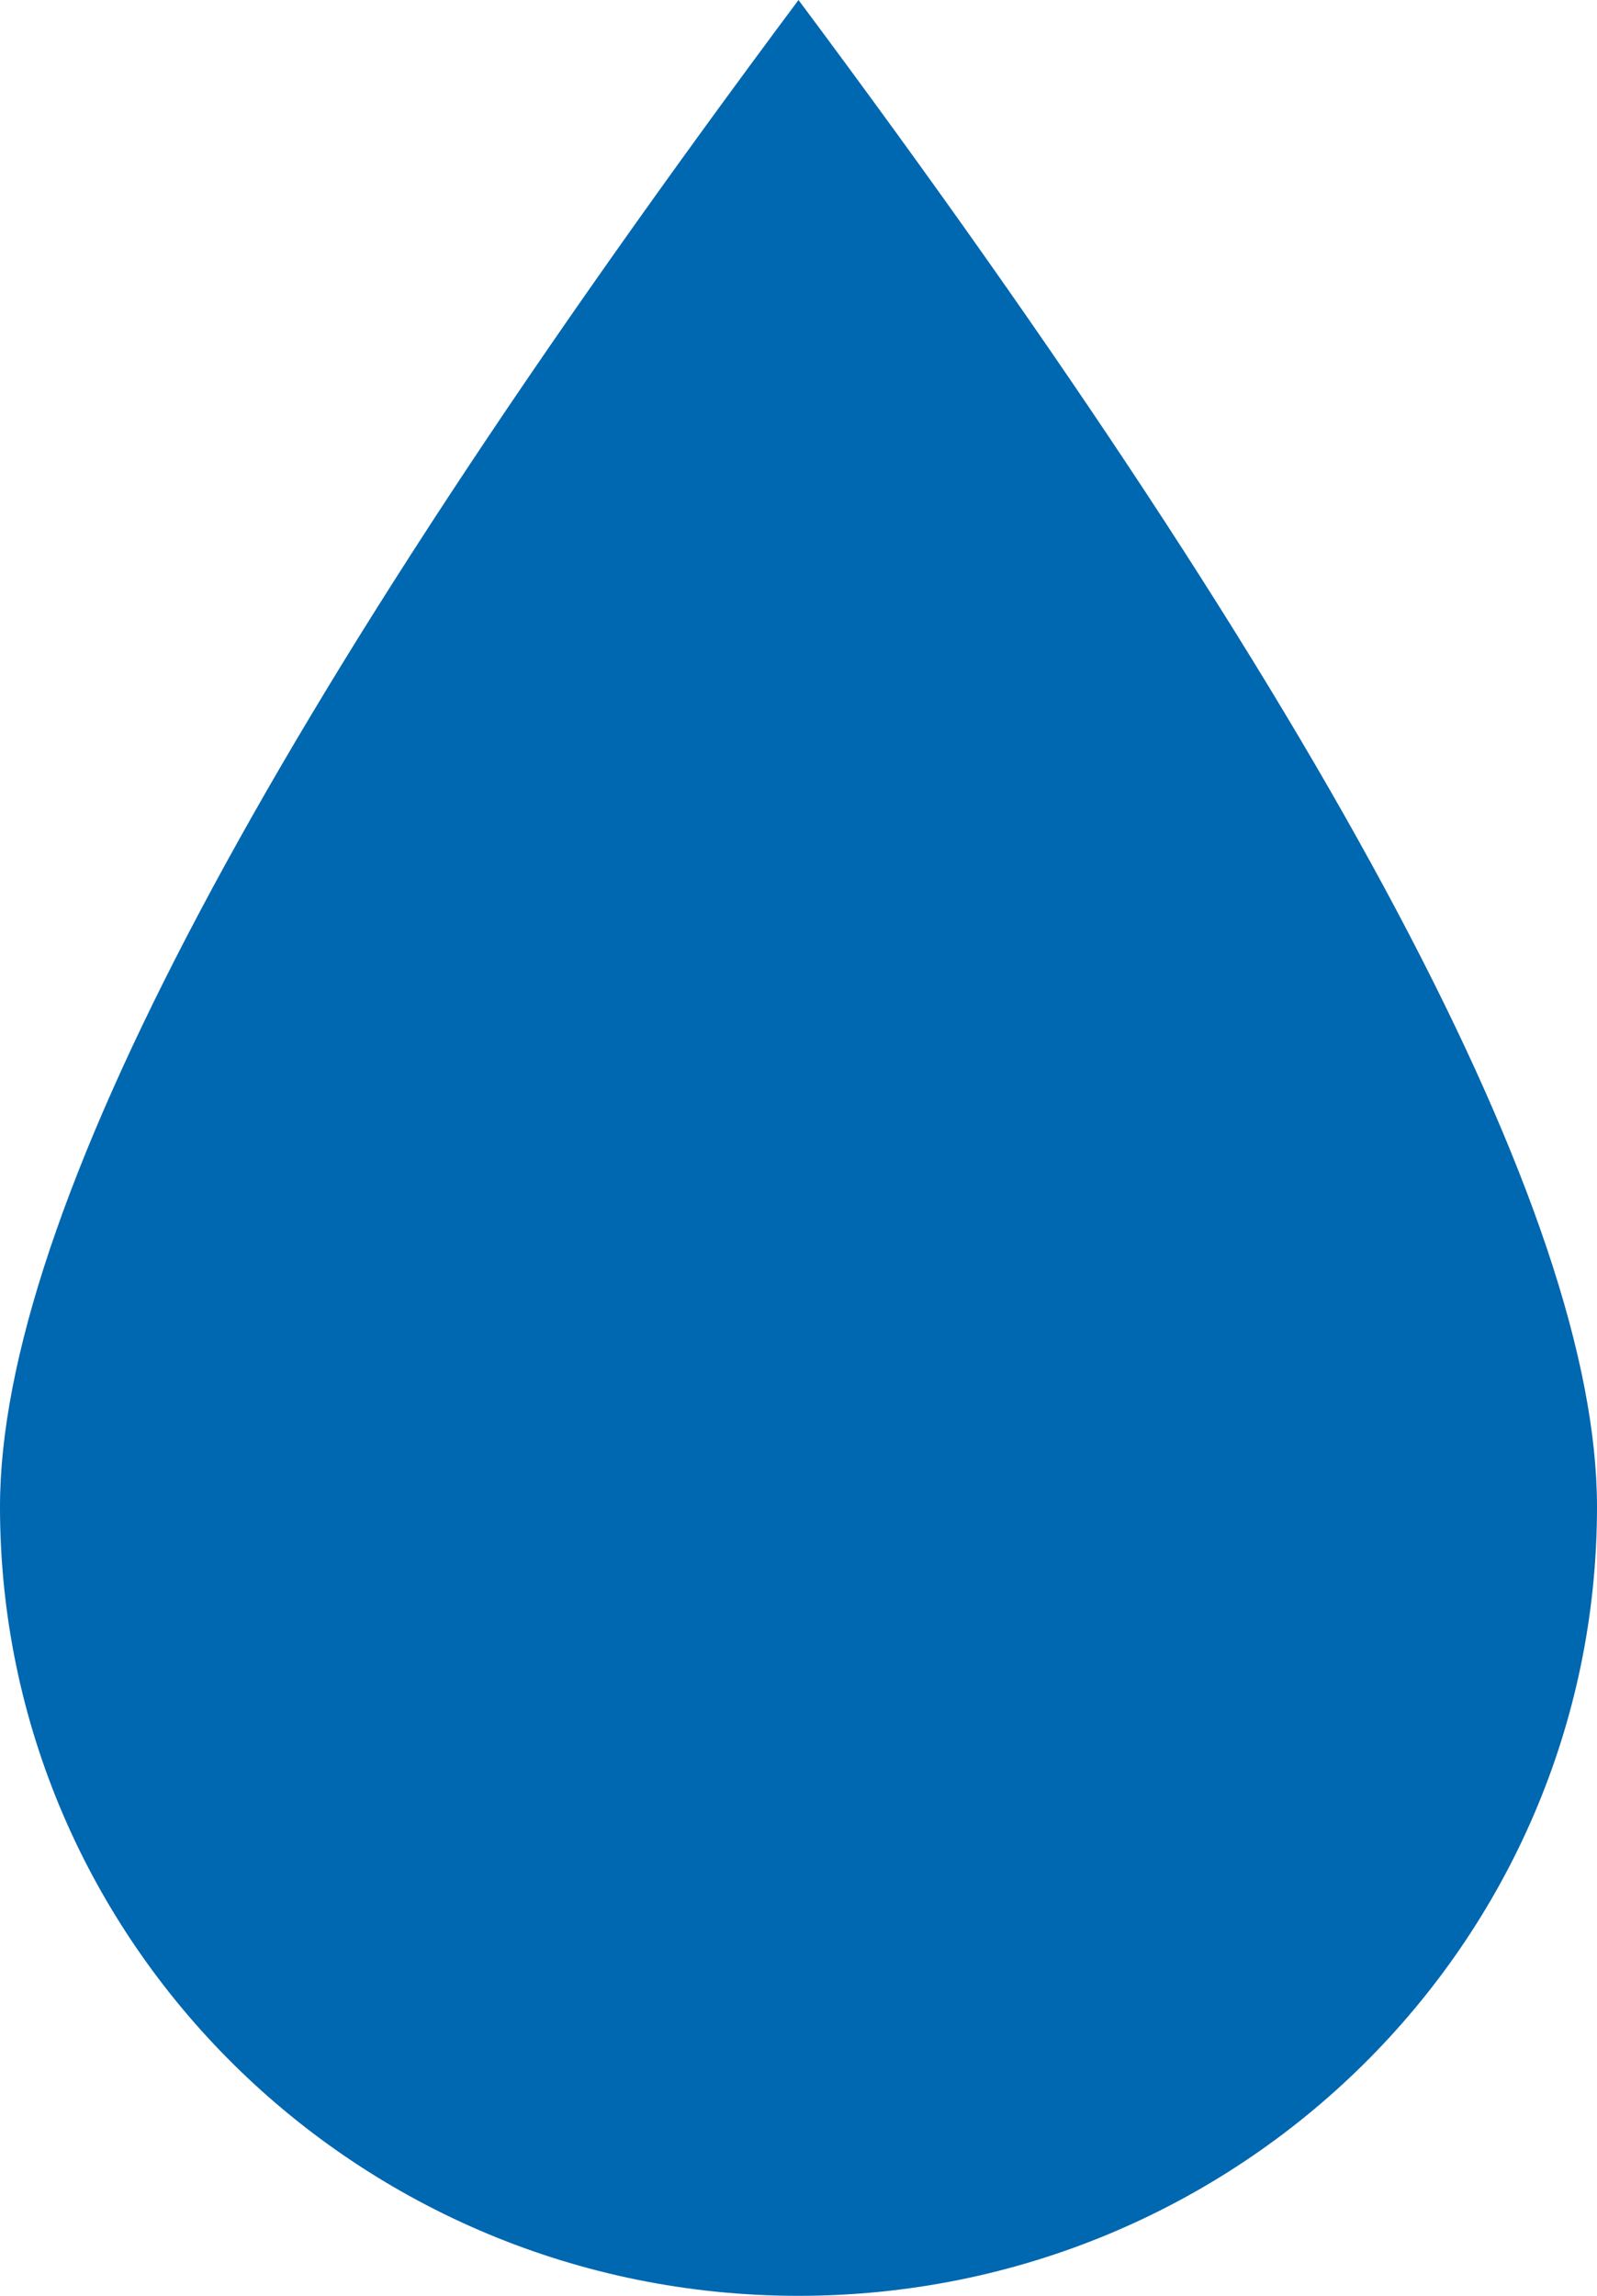
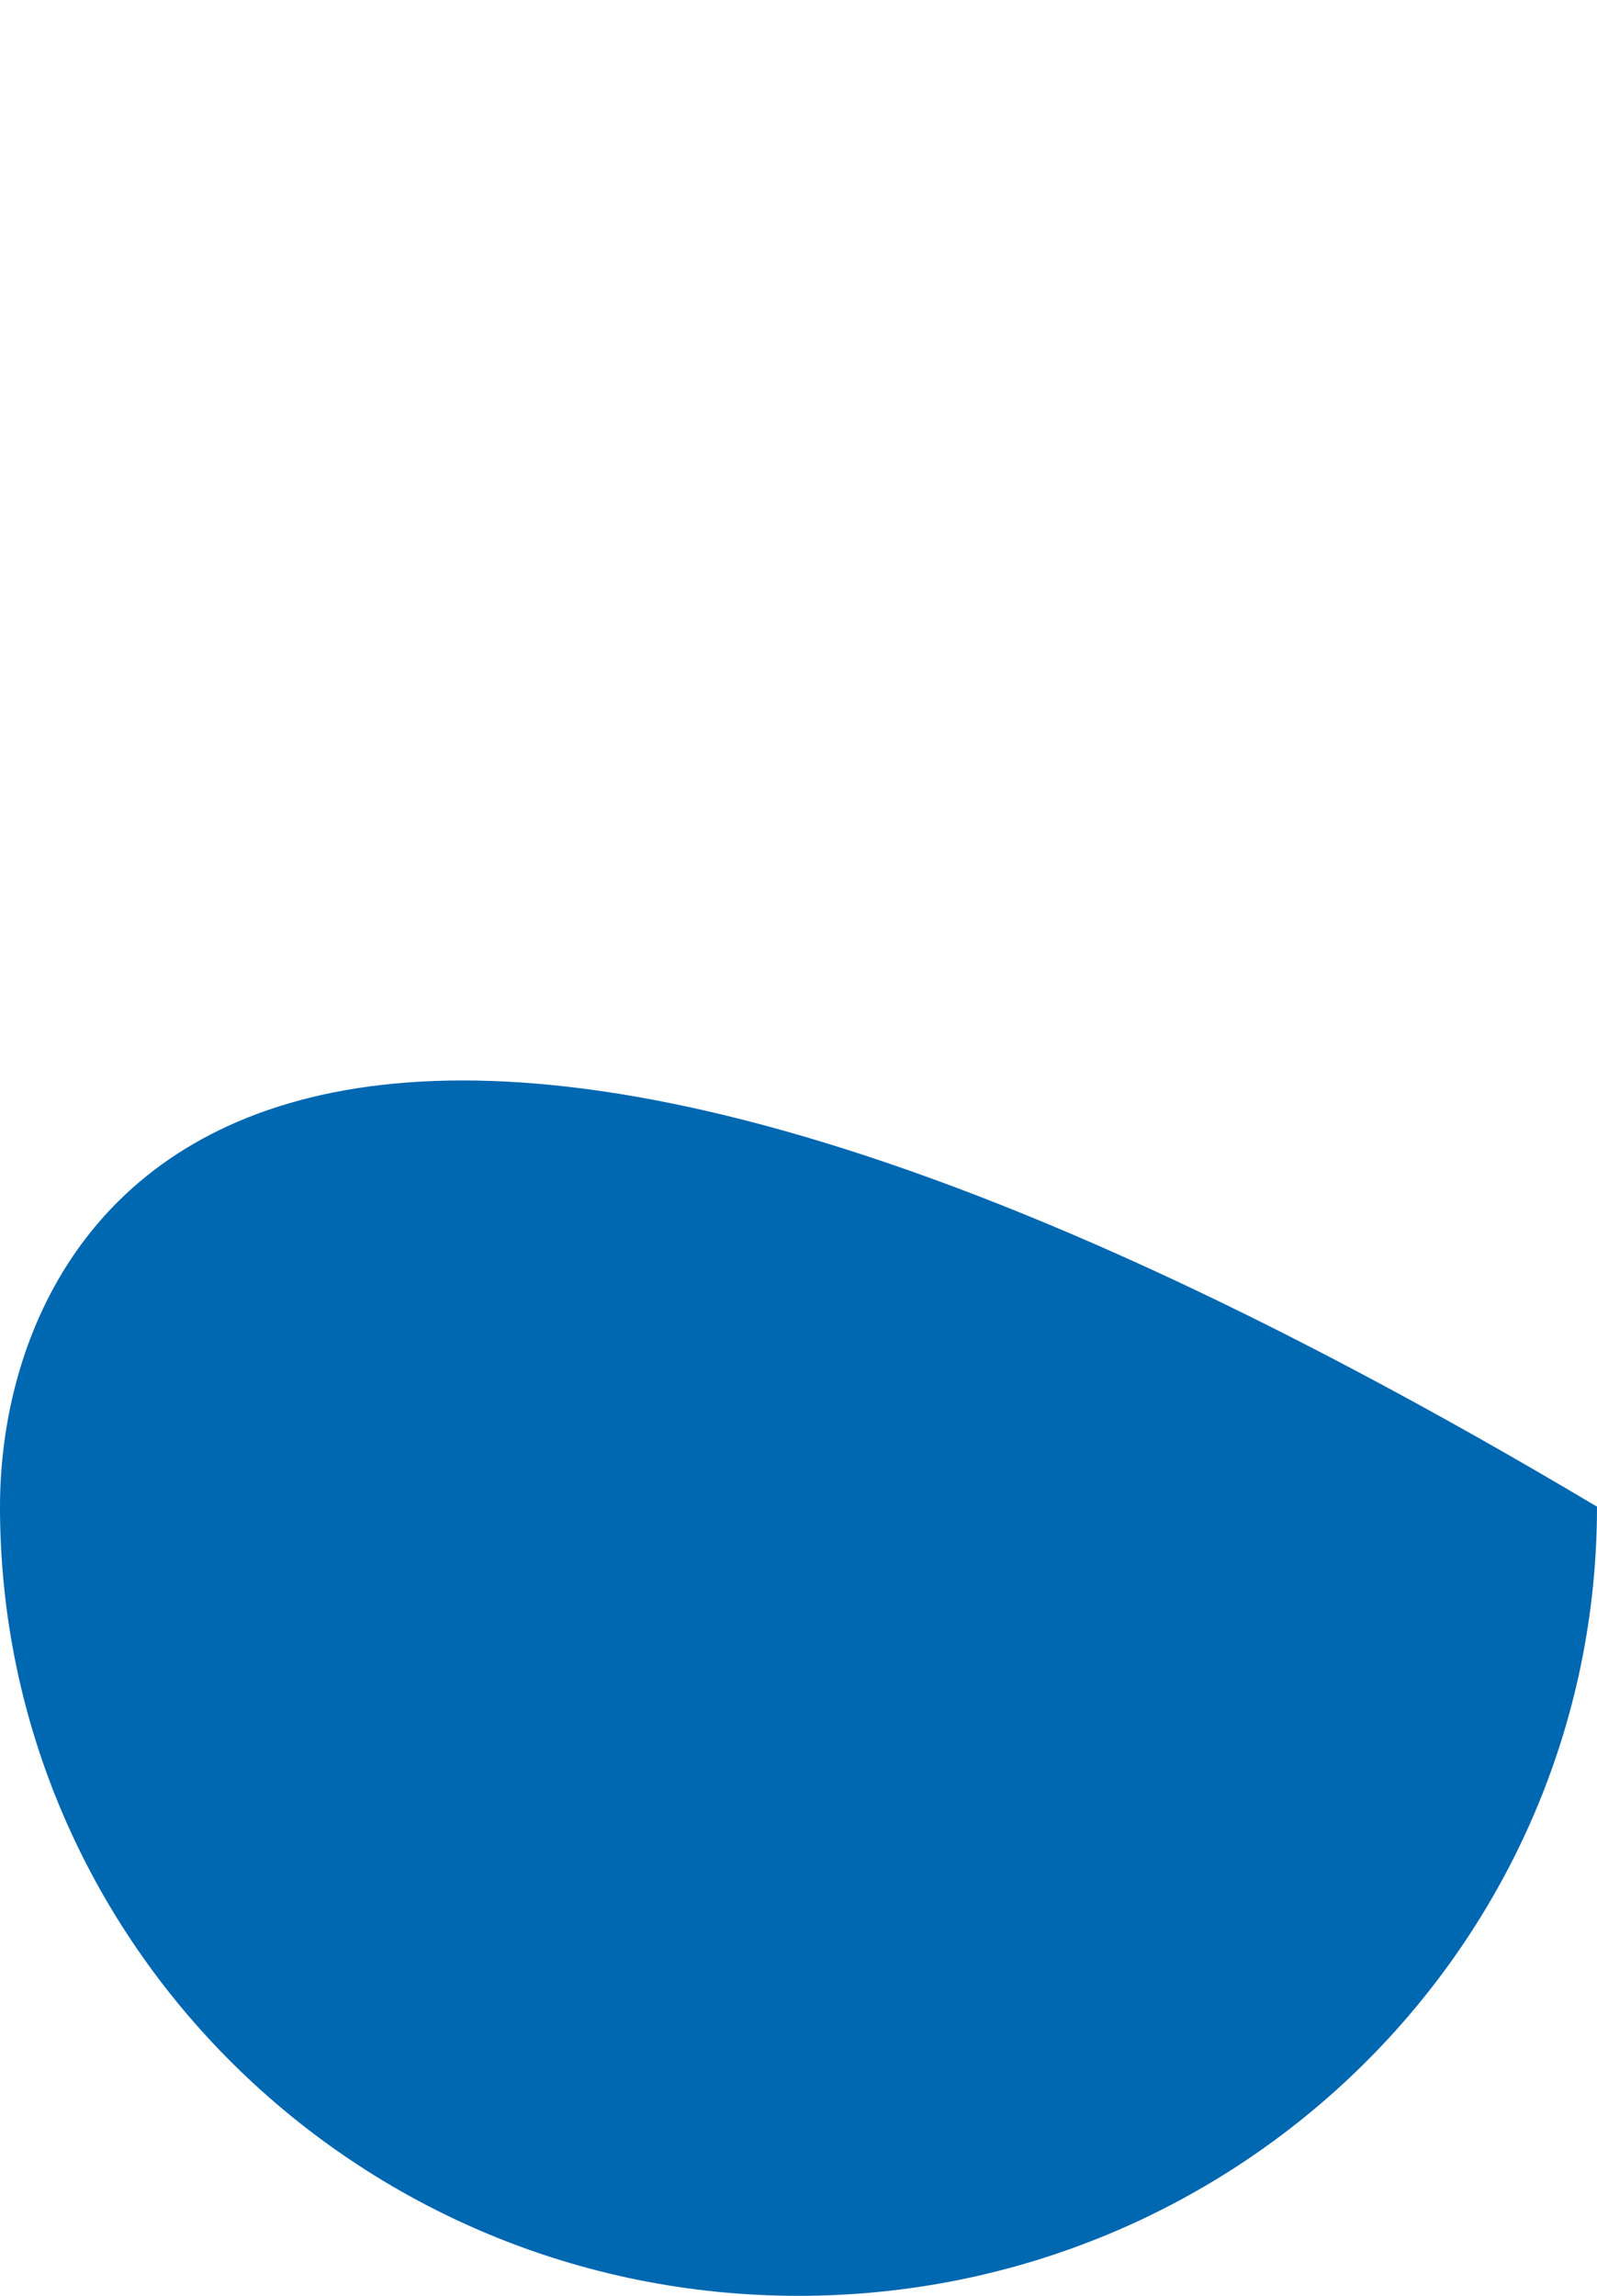
<svg xmlns="http://www.w3.org/2000/svg" width="16" height="23" viewBox="0 0 16 23" fill="none">
-   <path d="M8 23C12.418 23 16 19.46 16 15.094C16 12.183 13.334 7.151 8 0C2.666 7.151 0 12.183 0 15.094C0 19.46 3.582 23 8 23Z" fill="#0067B1" />
+   <path d="M8 23C12.418 23 16 19.46 16 15.094C2.666 7.151 0 12.183 0 15.094C0 19.46 3.582 23 8 23Z" fill="#0067B1" />
</svg>